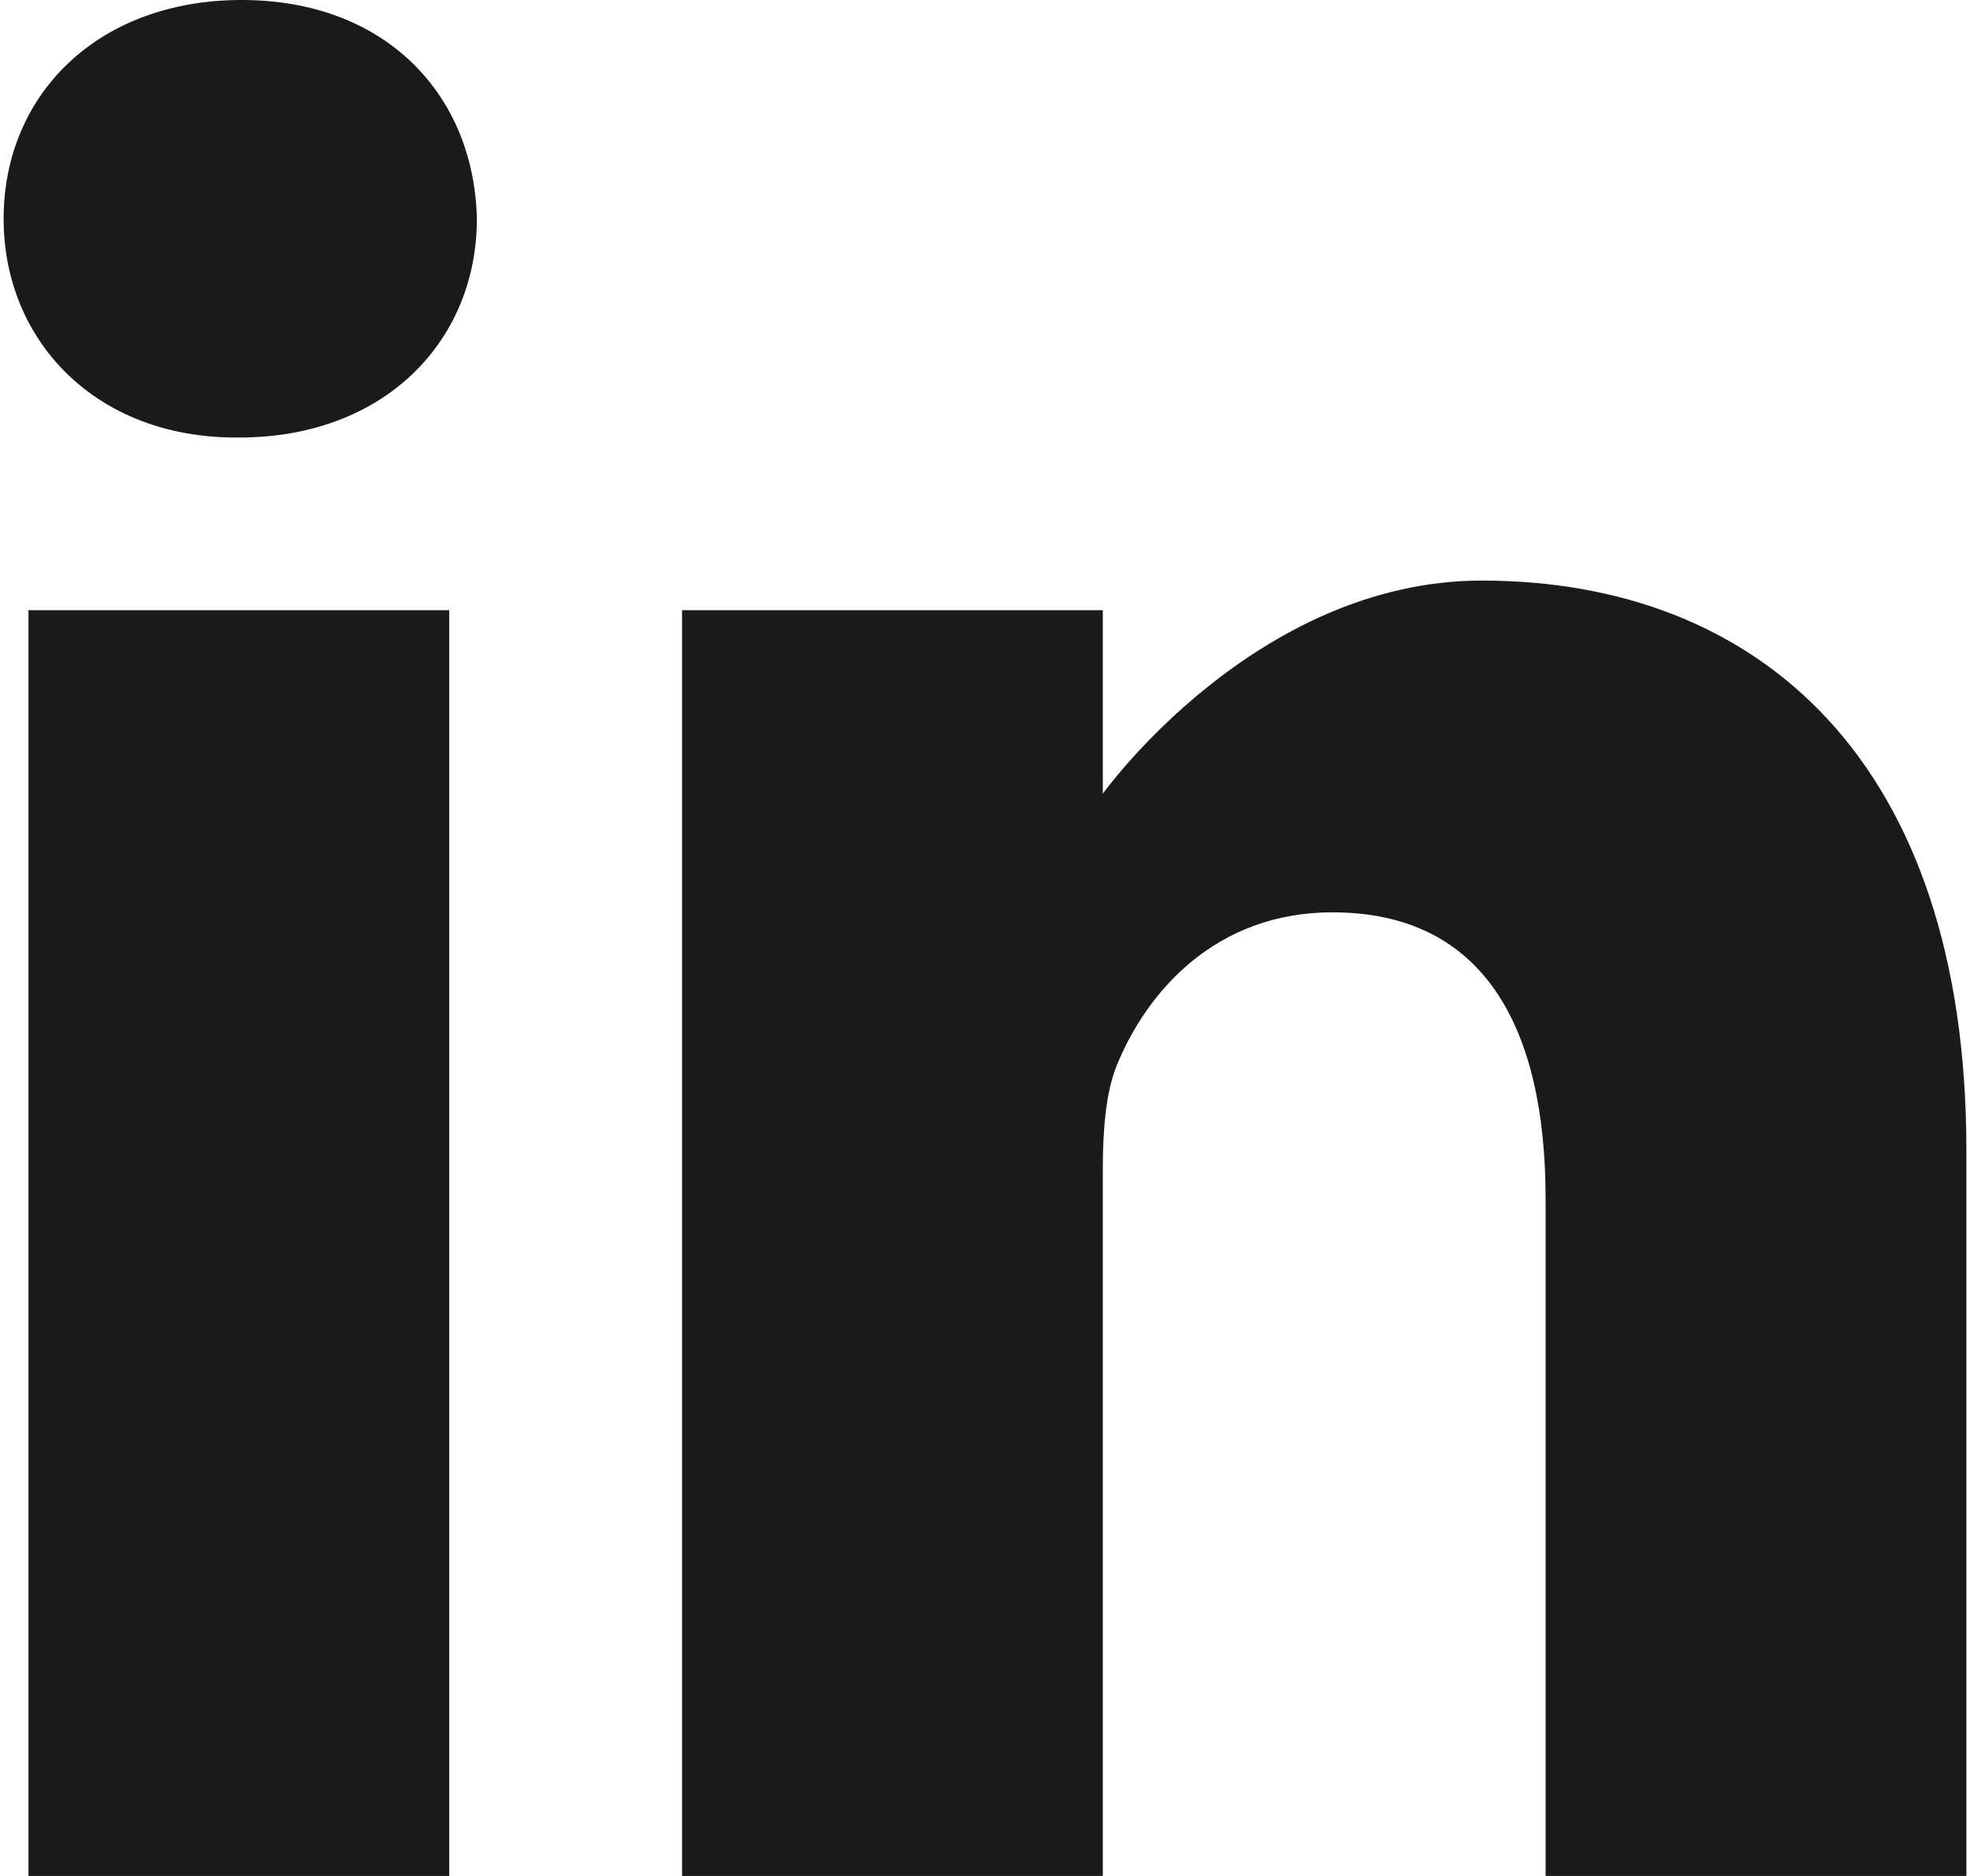
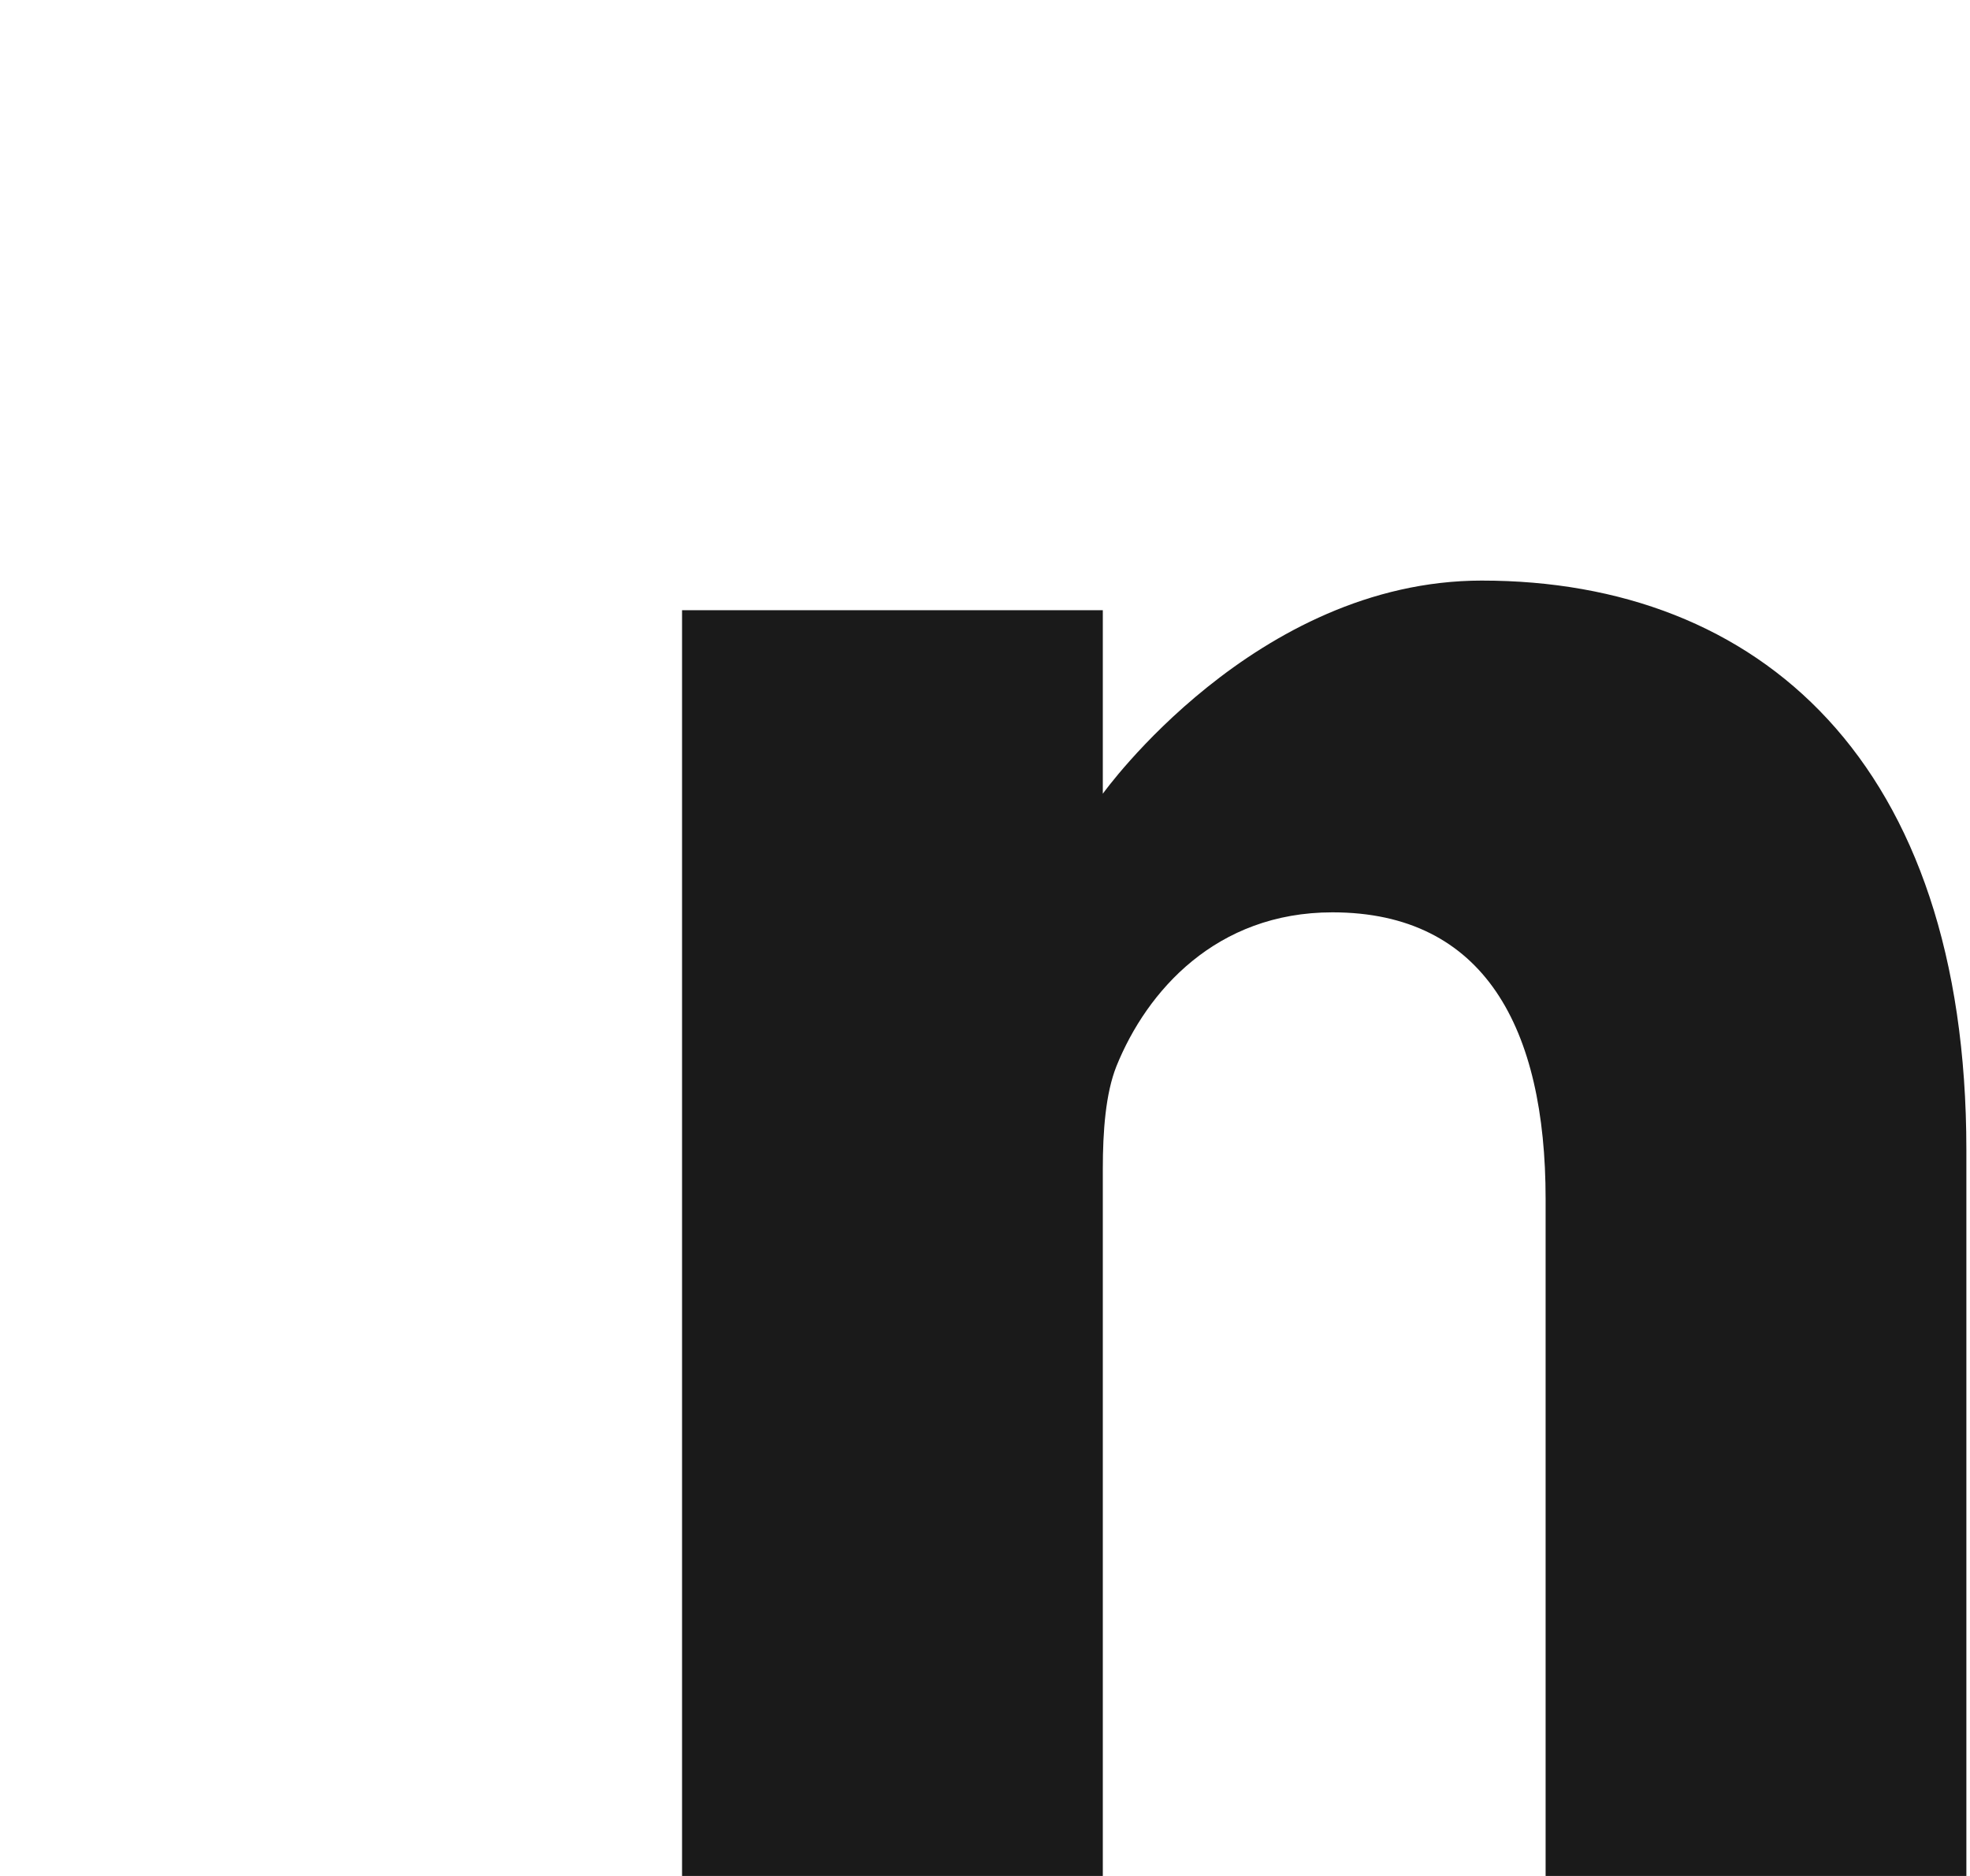
<svg xmlns="http://www.w3.org/2000/svg" xml:space="preserve" width="42px" height="40px" version="1.1" style="shape-rendering:geometricPrecision; text-rendering:geometricPrecision; image-rendering:optimizeQuality; fill-rule:evenodd; clip-rule:evenodd" viewBox="0 0 48.98 46.82">
  <defs>
    <style type="text/css">
   
    .fil0 {fill:#1A1A1A;fill-rule:nonzero}
   
  </style>
  </defs>
  <g id="Layer_x0020_1">
    <g id="_2095069461904">
-       <path class="fil0" d="M5.94 0c-3.59,0 -5.94,2.36 -5.94,5.46 0,3.03 2.28,5.46 5.8,5.46l0.07 0c3.66,0 5.94,-2.43 5.94,-5.46 -0.07,-3.1 -2.28,-5.46 -5.87,-5.46l0 0zm0 0z" />
-       <path class="fil0" d="M0.62 15.23l10.5 0 0 31.59 -10.5 0 0 -31.59zm0 0z" />
      <path class="fil0" d="M36.89 14.49c-5.66,0 -9.46,5.32 -9.46,5.32l0 -4.58 -10.5 0 0 31.59 10.5 0 0 -17.64c0,-0.95 0.07,-1.89 0.34,-2.57 0.76,-1.88 2.49,-3.84 5.39,-3.84 3.8,0 5.32,2.9 5.32,7.15l0 16.9 10.5 0 0 -18.12c0,-9.7 -5.18,-14.21 -12.09,-14.21l0 0zm0 0z" />
    </g>
  </g>
</svg>